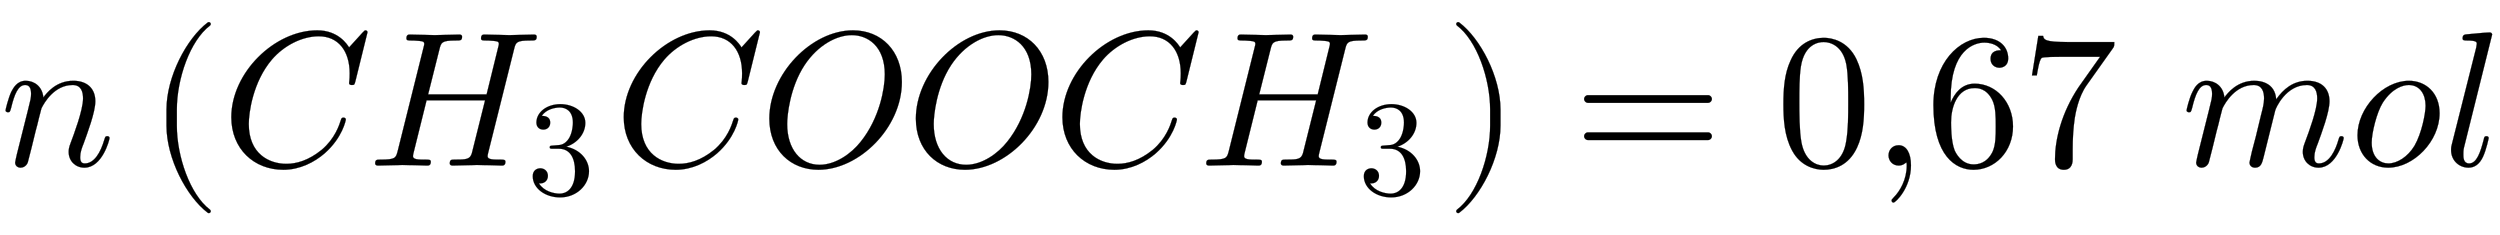
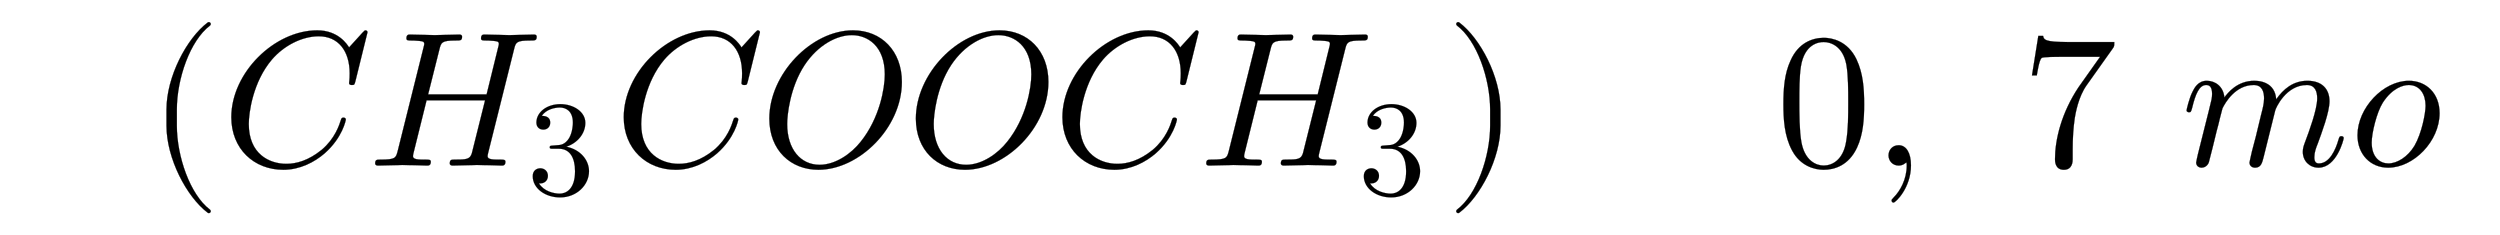
<svg xmlns="http://www.w3.org/2000/svg" xmlns:xlink="http://www.w3.org/1999/xlink" width="30.273ex" height="2.843ex" style="vertical-align: -0.838ex;" viewBox="0 -863.1 13034 1223.9" role="img" focusable="false" aria-labelledby="MathJax-SVG-1-Title">
  <title id="MathJax-SVG-1-Title">n\left(CH_3COOCH_3\right)=0{,}67\ mol</title>
  <defs aria-hidden="true">
-     <path stroke-width="1" id="E1-LATINMODERNNORMAL-1D45B" d="M571 143c0 -8 -37 -154 -131 -154c-47 0 -82 35 -82 82c0 11 1 23 10 46c16 43 65 171 65 233c0 33 -9 70 -54 70c-95 0 -148 -91 -163 -122l-13 -50c-5 -23 -11 -45 -17 -67l-22 -90c-6 -25 -18 -72 -19 -74c-7 -20 -25 -28 -37 -28c-15 0 -29 9 -29 27c0 5 6 28 9 43 l58 231c13 52 16 63 16 84c0 33 -11 46 -31 46c-36 0 -56 -48 -73 -119c-6 -22 -7 -23 -17 -23c0 0 -12 0 -12 10c0 4 14 63 30 97c10 18 29 57 75 57s87 -31 92 -87c17 23 66 87 156 87c72 0 115 -40 115 -107c0 -57 -42 -167 -61 -220c-9 -22 -18 -46 -18 -71 c0 -23 7 -33 24 -33c49 0 82 56 102 124c5 15 5 18 15 18c3 0 12 0 12 -10Z" />
    <path stroke-width="1" id="E1-LATINMODERNMAIN-28" d="M332 -238c0 -5 -5 -10 -10 -10c-2 0 -4 1 -6 2c-110 83 -215 283 -215 454v84c0 171 105 371 215 454c2 1 4 2 6 2c5 0 10 -5 10 -10c0 -3 -2 -6 -4 -8c-104 -78 -173 -278 -173 -438v-84c0 -160 69 -360 173 -438c2 -2 4 -5 4 -8Z" />
    <path stroke-width="1" id="E1-LATINMODERNNORMAL-1D436" d="M760 695l-63 -255c-5 -18 -5 -20 -18 -20c-4 0 -15 0 -15 10s3 11 3 51c0 116 -59 193 -161 193c-89 0 -183 -50 -244 -121c-100 -117 -121 -279 -121 -336c0 -156 106 -208 196 -208c52 0 115 17 184 73c69 58 92 129 101 158c2 8 7 10 13 10c0 0 12 0 12 -10 c0 -3 -17 -94 -110 -176c-53 -46 -129 -86 -216 -86c-153 0 -271 109 -271 274c0 232 225 453 448 453c111 0 157 -75 166 -89l70 77c11 11 12 12 15 12c9 0 11 -7 11 -10Z" />
    <path stroke-width="1" id="E1-LATINMODERNNORMAL-1D43B" d="M881 672c0 -20 -8 -20 -34 -20c-73 0 -75 -10 -84 -46l-135 -540c-1 -6 -3 -11 -3 -17c0 -18 28 -18 65 -18c19 0 28 0 28 -11c0 -20 -12 -20 -20 -20c-21 0 -43 2 -65 2l-64 1l-127 -3s-14 0 -14 11c0 20 9 20 24 20c62 0 81 1 91 33l69 276h-305l-68 -274 c-1 -6 -3 -11 -3 -17c0 -18 28 -18 65 -18c19 0 28 0 28 -11c0 -20 -12 -20 -20 -20c-21 0 -43 2 -65 2l-64 1l-127 -3s-14 0 -14 11c0 20 9 20 27 20c79 0 81 8 91 47l134 537c3 12 4 15 4 19c0 13 -9 14 -27 16c-17 2 -38 2 -38 2c-19 0 -28 0 -28 11c0 20 11 20 19 20 l129 -3l128 3c3 0 14 0 14 -11c0 -20 -8 -20 -34 -20c-72 0 -75 -10 -84 -46l-59 -235h305l60 244c3 13 4 15 4 19c0 13 -9 14 -27 16c-17 2 -38 2 -38 2c-19 0 -28 0 -28 11c0 20 11 20 19 20l129 -3l128 3c3 0 14 0 14 -11Z" />
    <path stroke-width="1" id="E1-LATINMODERNMAIN-33" d="M457 171c0 -102 -91 -193 -213 -193c-109 0 -202 66 -202 157c0 44 32 58 56 58c29 0 56 -20 56 -56c0 -38 -31 -60 -66 -55c35 -59 110 -76 153 -76c44 0 113 29 113 165c0 98 -37 166 -119 166h-44c-17 0 -24 0 -24 11c0 10 7 11 15 12c7 0 31 2 39 3c25 1 59 4 89 52 c26 44 28 102 28 114c0 90 -55 112 -96 112c-36 0 -102 -13 -133 -62c15 0 62 0 62 -50c0 -29 -20 -51 -51 -51c-29 0 -51 19 -51 52c0 76 76 136 177 136c96 0 184 -56 184 -138c0 -79 -58 -149 -140 -176c104 -21 167 -99 167 -181Z" />
    <path stroke-width="1" id="E1-LATINMODERNNORMAL-1D442" d="M740 436c0 -239 -223 -458 -435 -458c-144 0 -256 101 -256 267c0 233 220 460 436 460c149 0 255 -108 255 -269zM651 475c0 149 -90 205 -172 205c-79 0 -177 -52 -246 -156c-77 -117 -91 -263 -91 -307c0 -132 70 -213 169 -213c84 0 166 59 214 120 c99 123 126 279 126 351Z" />
    <path stroke-width="1" id="E1-LATINMODERNMAIN-29" d="M288 208c0 -171 -105 -371 -215 -454c-2 -1 -4 -2 -6 -2c-5 0 -10 5 -10 10c0 3 2 6 4 8c104 78 173 278 173 438v84c0 160 -69 360 -173 438c-2 2 -4 5 -4 8c0 5 5 10 10 10c2 0 4 -1 6 -2c110 -83 215 -283 215 -454v-84Z" />
-     <path stroke-width="1" id="E1-LATINMODERNMAIN-3D" d="M722 347c0 -11 -9 -20 -20 -20h-626c-11 0 -20 9 -20 20s9 20 20 20h626c11 0 20 -9 20 -20zM722 153c0 -11 -9 -20 -20 -20h-626c-11 0 -20 9 -20 20s9 20 20 20h626c11 0 20 -9 20 -20Z" />
    <path stroke-width="1" id="E1-LATINMODERNMAIN-30" d="M460 320c0 -79 -5 -157 -37 -226c-44 -95 -120 -116 -174 -116c-49 0 -122 20 -165 101c-41 76 -45 166 -45 241c0 80 5 158 37 227c41 93 114 119 174 119c42 0 124 -16 170 -112c35 -74 40 -154 40 -234zM377 332c0 63 0 139 -10 195c-19 99 -85 117 -118 117 c-25 0 -100 -9 -119 -128c-8 -54 -8 -120 -8 -184c0 -59 0 -151 11 -211c18 -96 77 -121 116 -121c45 0 102 30 117 125c11 64 11 132 11 207Z" />
    <path stroke-width="1" id="E1-LATINMODERNMAIN-2C" d="M203 1c0 -117 -80 -194 -91 -194c-5 0 -10 4 -10 11c0 3 0 5 11 16c33 33 68 93 68 167c0 14 -2 15 -2 15s-2 -1 -5 -3c-10 -9 -23 -13 -35 -13c-33 0 -53 26 -53 53c0 28 20 53 53 53c39 0 64 -39 64 -105Z" />
-     <path stroke-width="1" id="E1-LATINMODERNMAIN-36" d="M457 204c0 -132 -95 -226 -206 -226c-93 0 -209 71 -209 338c0 221 135 350 263 350c83 0 127 -48 127 -108c0 -39 -30 -48 -46 -48c-22 0 -46 15 -46 46c0 45 40 45 55 45c-22 34 -64 40 -88 40c-51 0 -175 -36 -175 -289v-24c20 48 57 99 125 99 c111 0 200 -96 200 -223zM367 205c0 49 0 100 -18 137c-31 62 -77 62 -93 62c-90 0 -122 -100 -122 -178c0 -18 0 -98 18 -145c6 -15 36 -75 99 -75c23 0 69 5 99 65c17 36 17 86 17 134Z" />
    <path stroke-width="1" id="E1-LATINMODERNMAIN-37" d="M485 644c0 -21 0 -23 -9 -35l-135 -190c-44 -62 -58 -148 -62 -171c-8 -54 -11 -109 -11 -164v-51c0 -10 0 -55 -46 -55s-46 45 -46 55c0 102 33 241 123 376l112 158h-207c-13 0 -91 0 -98 -6c-13 -12 -22 -75 -25 -91h-25l33 206h25c4 -19 6 -32 128 -32h243Z" />
    <path stroke-width="1" id="E1-LATINMODERNNORMAL-1D45A" d="M848 143c0 -8 -37 -154 -131 -154c-47 0 -82 35 -82 82c0 20 4 31 13 55c20 53 62 167 62 224c0 36 -11 70 -54 70c-109 0 -162 -120 -165 -133l-60 -241c-8 -32 -14 -57 -45 -57c-15 0 -29 9 -29 27c0 5 9 39 13 59c9 33 10 39 20 76l28 116c8 30 15 58 15 83 c0 33 -9 70 -54 70c-95 0 -148 -91 -163 -122l-13 -50c-5 -23 -11 -45 -17 -67l-22 -90c-6 -25 -18 -72 -19 -74c-7 -20 -25 -28 -37 -28c-15 0 -29 9 -29 27c0 5 6 28 9 43l58 231c13 52 16 63 16 84c0 38 -15 46 -31 46c-36 0 -56 -48 -73 -119c-6 -22 -7 -23 -17 -23 c0 0 -12 0 -12 10c0 3 13 62 31 97c9 18 28 57 74 57c45 0 87 -30 92 -87c17 23 66 87 156 87c25 0 57 -5 82 -26c28 -24 31 -58 32 -71c37 53 88 97 163 97s115 -42 115 -107c0 -57 -42 -168 -61 -220c-9 -22 -18 -46 -18 -71c0 -23 7 -33 24 -33c55 0 87 71 102 124 c5 15 5 18 15 18c3 0 12 0 12 -10Z" />
    <path stroke-width="1" id="E1-LATINMODERNNORMAL-1D45C" d="M469 273c0 -146 -135 -284 -268 -284c-93 0 -160 70 -160 169c0 142 134 284 268 284c90 0 160 -65 160 -169zM396 312c0 60 -30 108 -88 108c-28 0 -85 -15 -135 -92c-32 -51 -58 -159 -58 -208c0 -78 44 -109 87 -109c46 0 101 34 136 92c38 65 58 170 58 209Z" />
-     <path stroke-width="1" id="E1-LATINMODERNNORMAL-1D459" d="M258 683l-144 -578c-5 -19 -6 -24 -6 -48c0 -14 0 -46 30 -46c40 0 59 59 76 124c3 14 4 18 14 18c3 0 12 0 12 -10c0 0 -12 -60 -30 -98c-17 -36 -42 -56 -75 -56c-47 0 -91 35 -91 92c0 16 2 23 5 34l126 500l3 20c0 8 -1 17 -49 17c-15 0 -25 0 -25 11 c0 19 11 20 19 21c26 2 99 10 122 10c13 0 13 -11 13 -11Z" />
  </defs>
  <g stroke="currentColor" fill="currentColor" stroke-width="0" transform="matrix(1 0 0 -1 0 0)" aria-hidden="true">
    <use xlink:href="#E1-LATINMODERNNORMAL-1D45B" x="0" y="0" />
    <g transform="translate(767,0)">
      <use xlink:href="#E1-LATINMODERNMAIN-28" x="0" y="0" />
      <use xlink:href="#E1-LATINMODERNNORMAL-1D436" x="389" y="0" />
      <g transform="translate(1150,0)">
        <use xlink:href="#E1-LATINMODERNNORMAL-1D43B" x="0" y="0" />
        <use transform="scale(0.707)" xlink:href="#E1-LATINMODERNMAIN-33" x="1175" y="-213" />
      </g>
      <use xlink:href="#E1-LATINMODERNNORMAL-1D436" x="2435" y="0" />
      <use xlink:href="#E1-LATINMODERNNORMAL-1D442" x="3195" y="0" />
      <use xlink:href="#E1-LATINMODERNNORMAL-1D442" x="3959" y="0" />
      <use xlink:href="#E1-LATINMODERNNORMAL-1D436" x="4722" y="0" />
      <g transform="translate(5483,0)">
        <use xlink:href="#E1-LATINMODERNNORMAL-1D43B" x="0" y="0" />
        <use transform="scale(0.707)" xlink:href="#E1-LATINMODERNMAIN-33" x="1175" y="-213" />
      </g>
      <use xlink:href="#E1-LATINMODERNMAIN-29" x="6768" y="0" />
    </g>
    <use xlink:href="#E1-LATINMODERNMAIN-3D" x="8203" y="0" />
    <use xlink:href="#E1-LATINMODERNMAIN-30" x="9259" y="0" />
    <use xlink:href="#E1-LATINMODERNMAIN-2C" x="9760" y="0" />
    <g transform="translate(10038,0)">
      <use xlink:href="#E1-LATINMODERNMAIN-36" />
      <use xlink:href="#E1-LATINMODERNMAIN-37" x="500" y="0" />
    </g>
    <use xlink:href="#E1-LATINMODERNNORMAL-1D45A" x="11371" y="0" />
    <use xlink:href="#E1-LATINMODERNNORMAL-1D45C" x="12250" y="0" />
    <use xlink:href="#E1-LATINMODERNNORMAL-1D459" x="12735" y="0" />
  </g>
</svg>